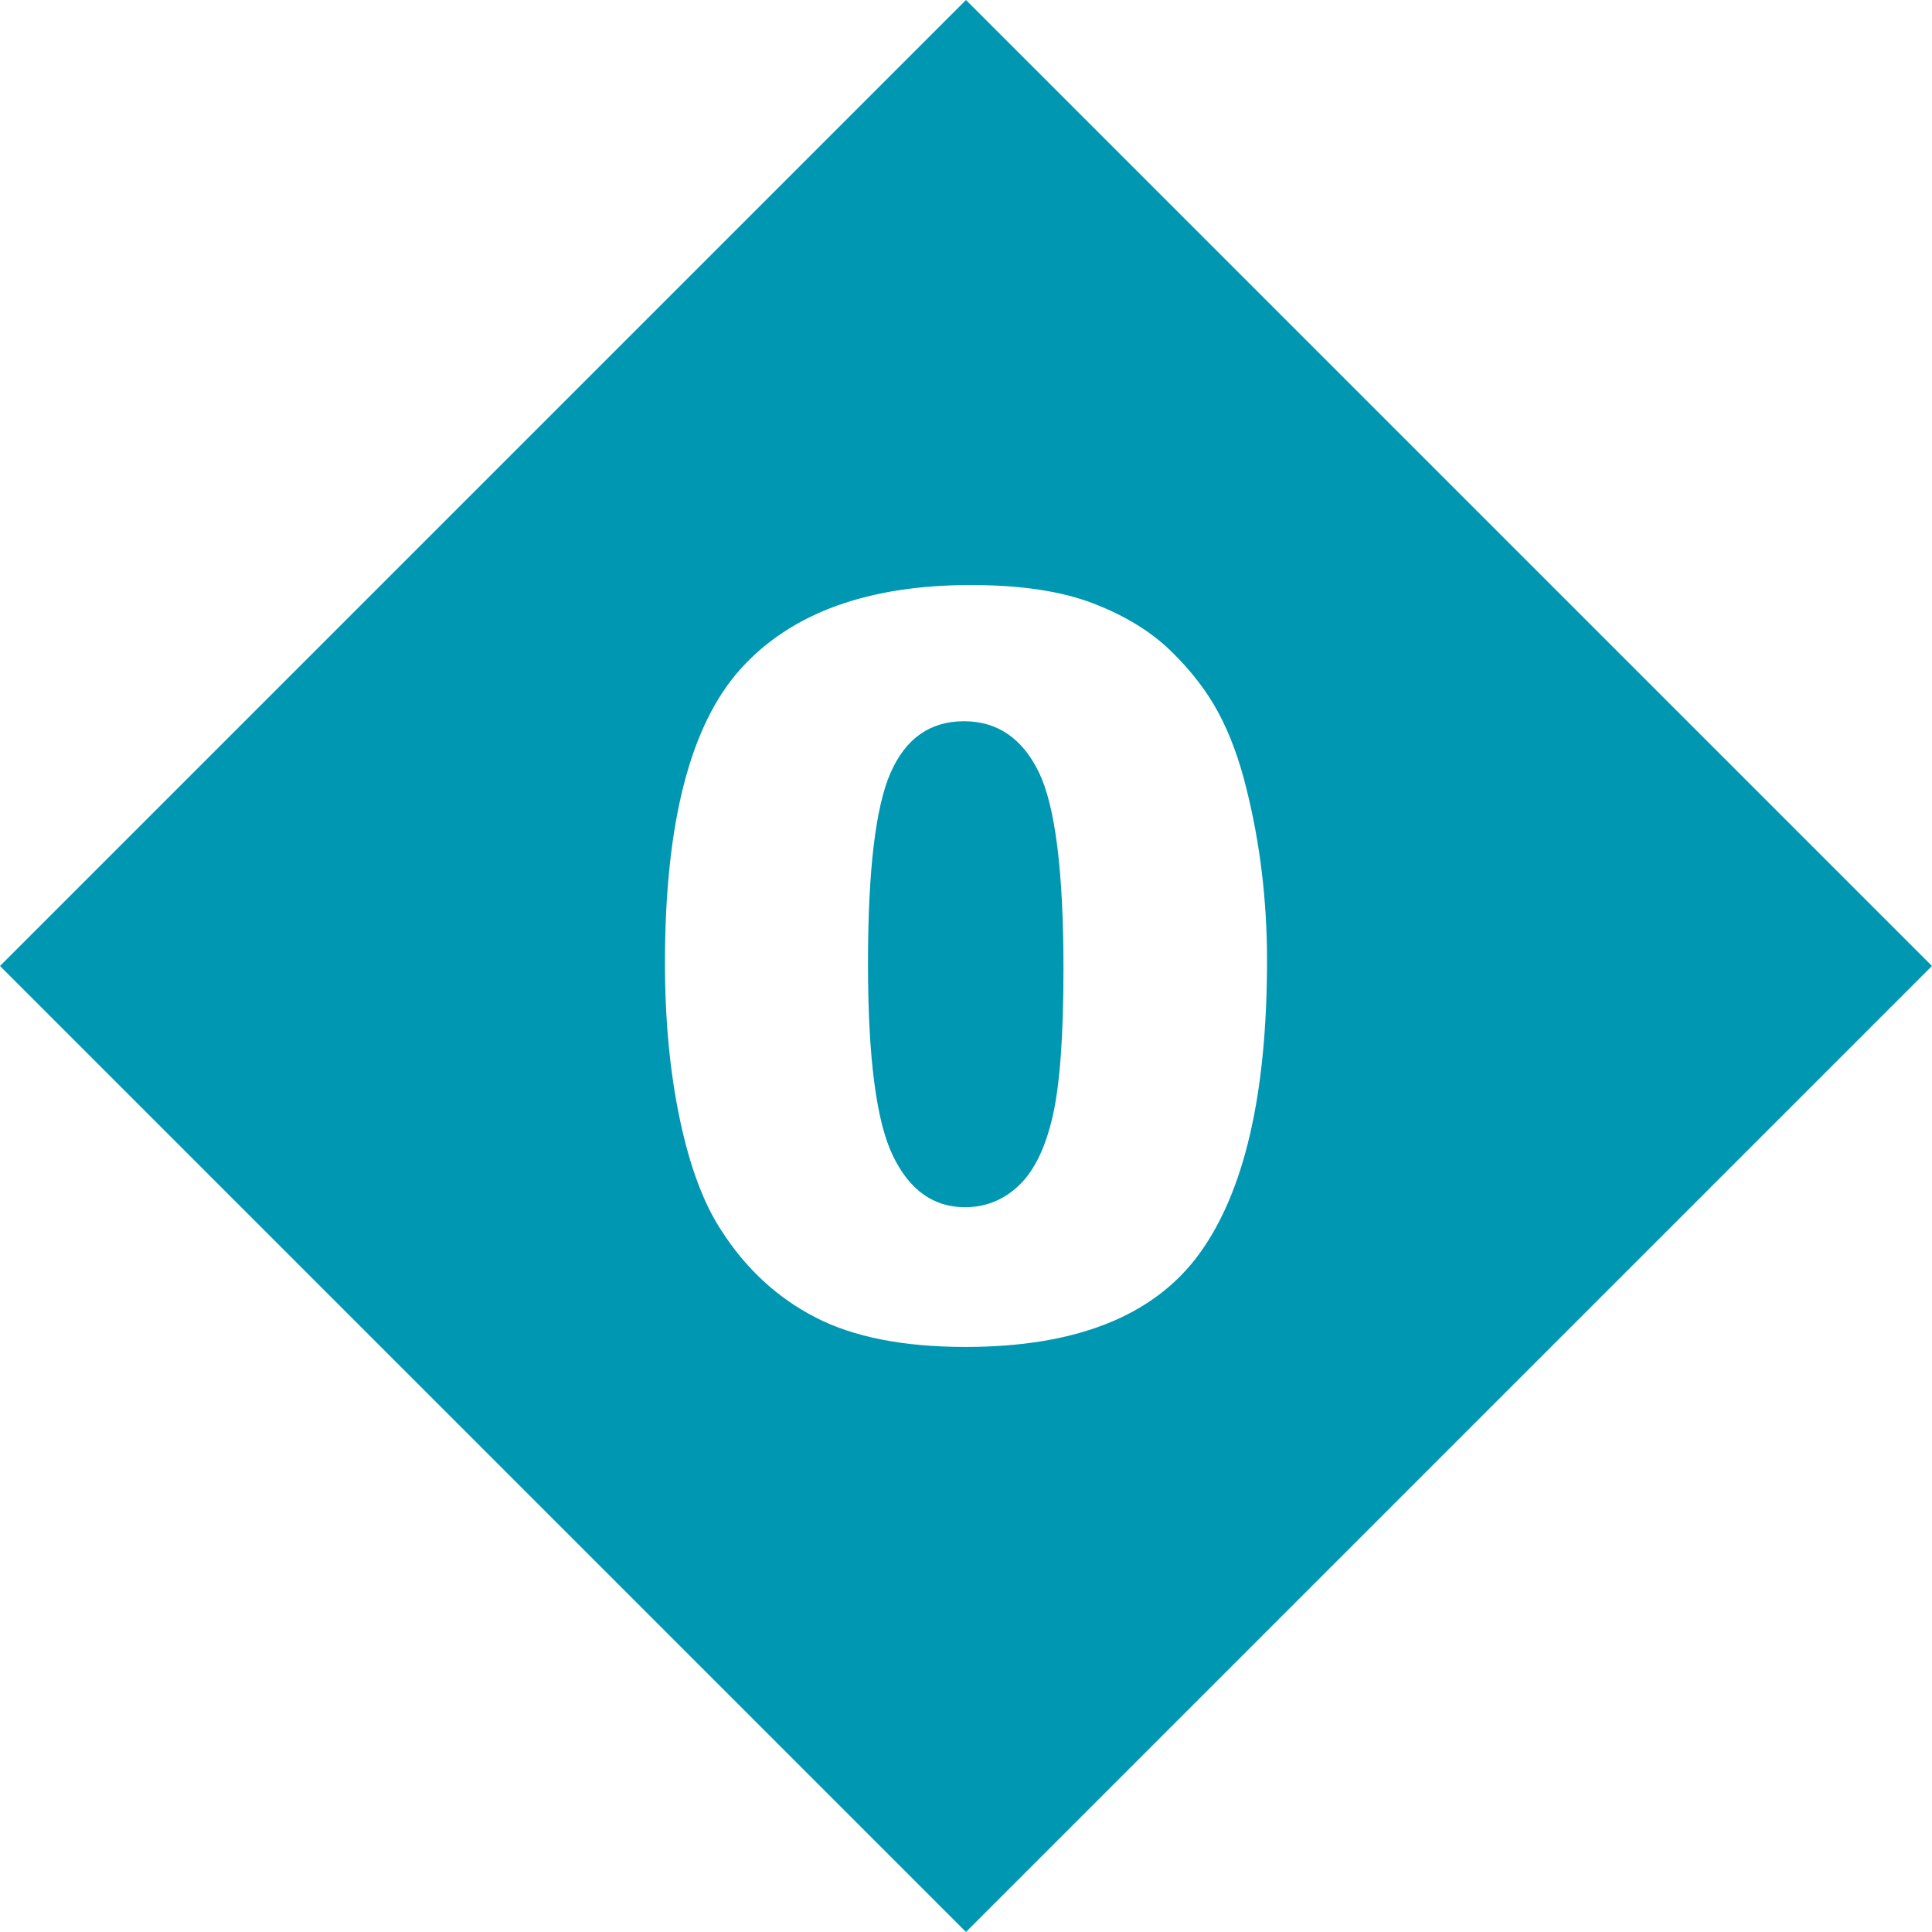
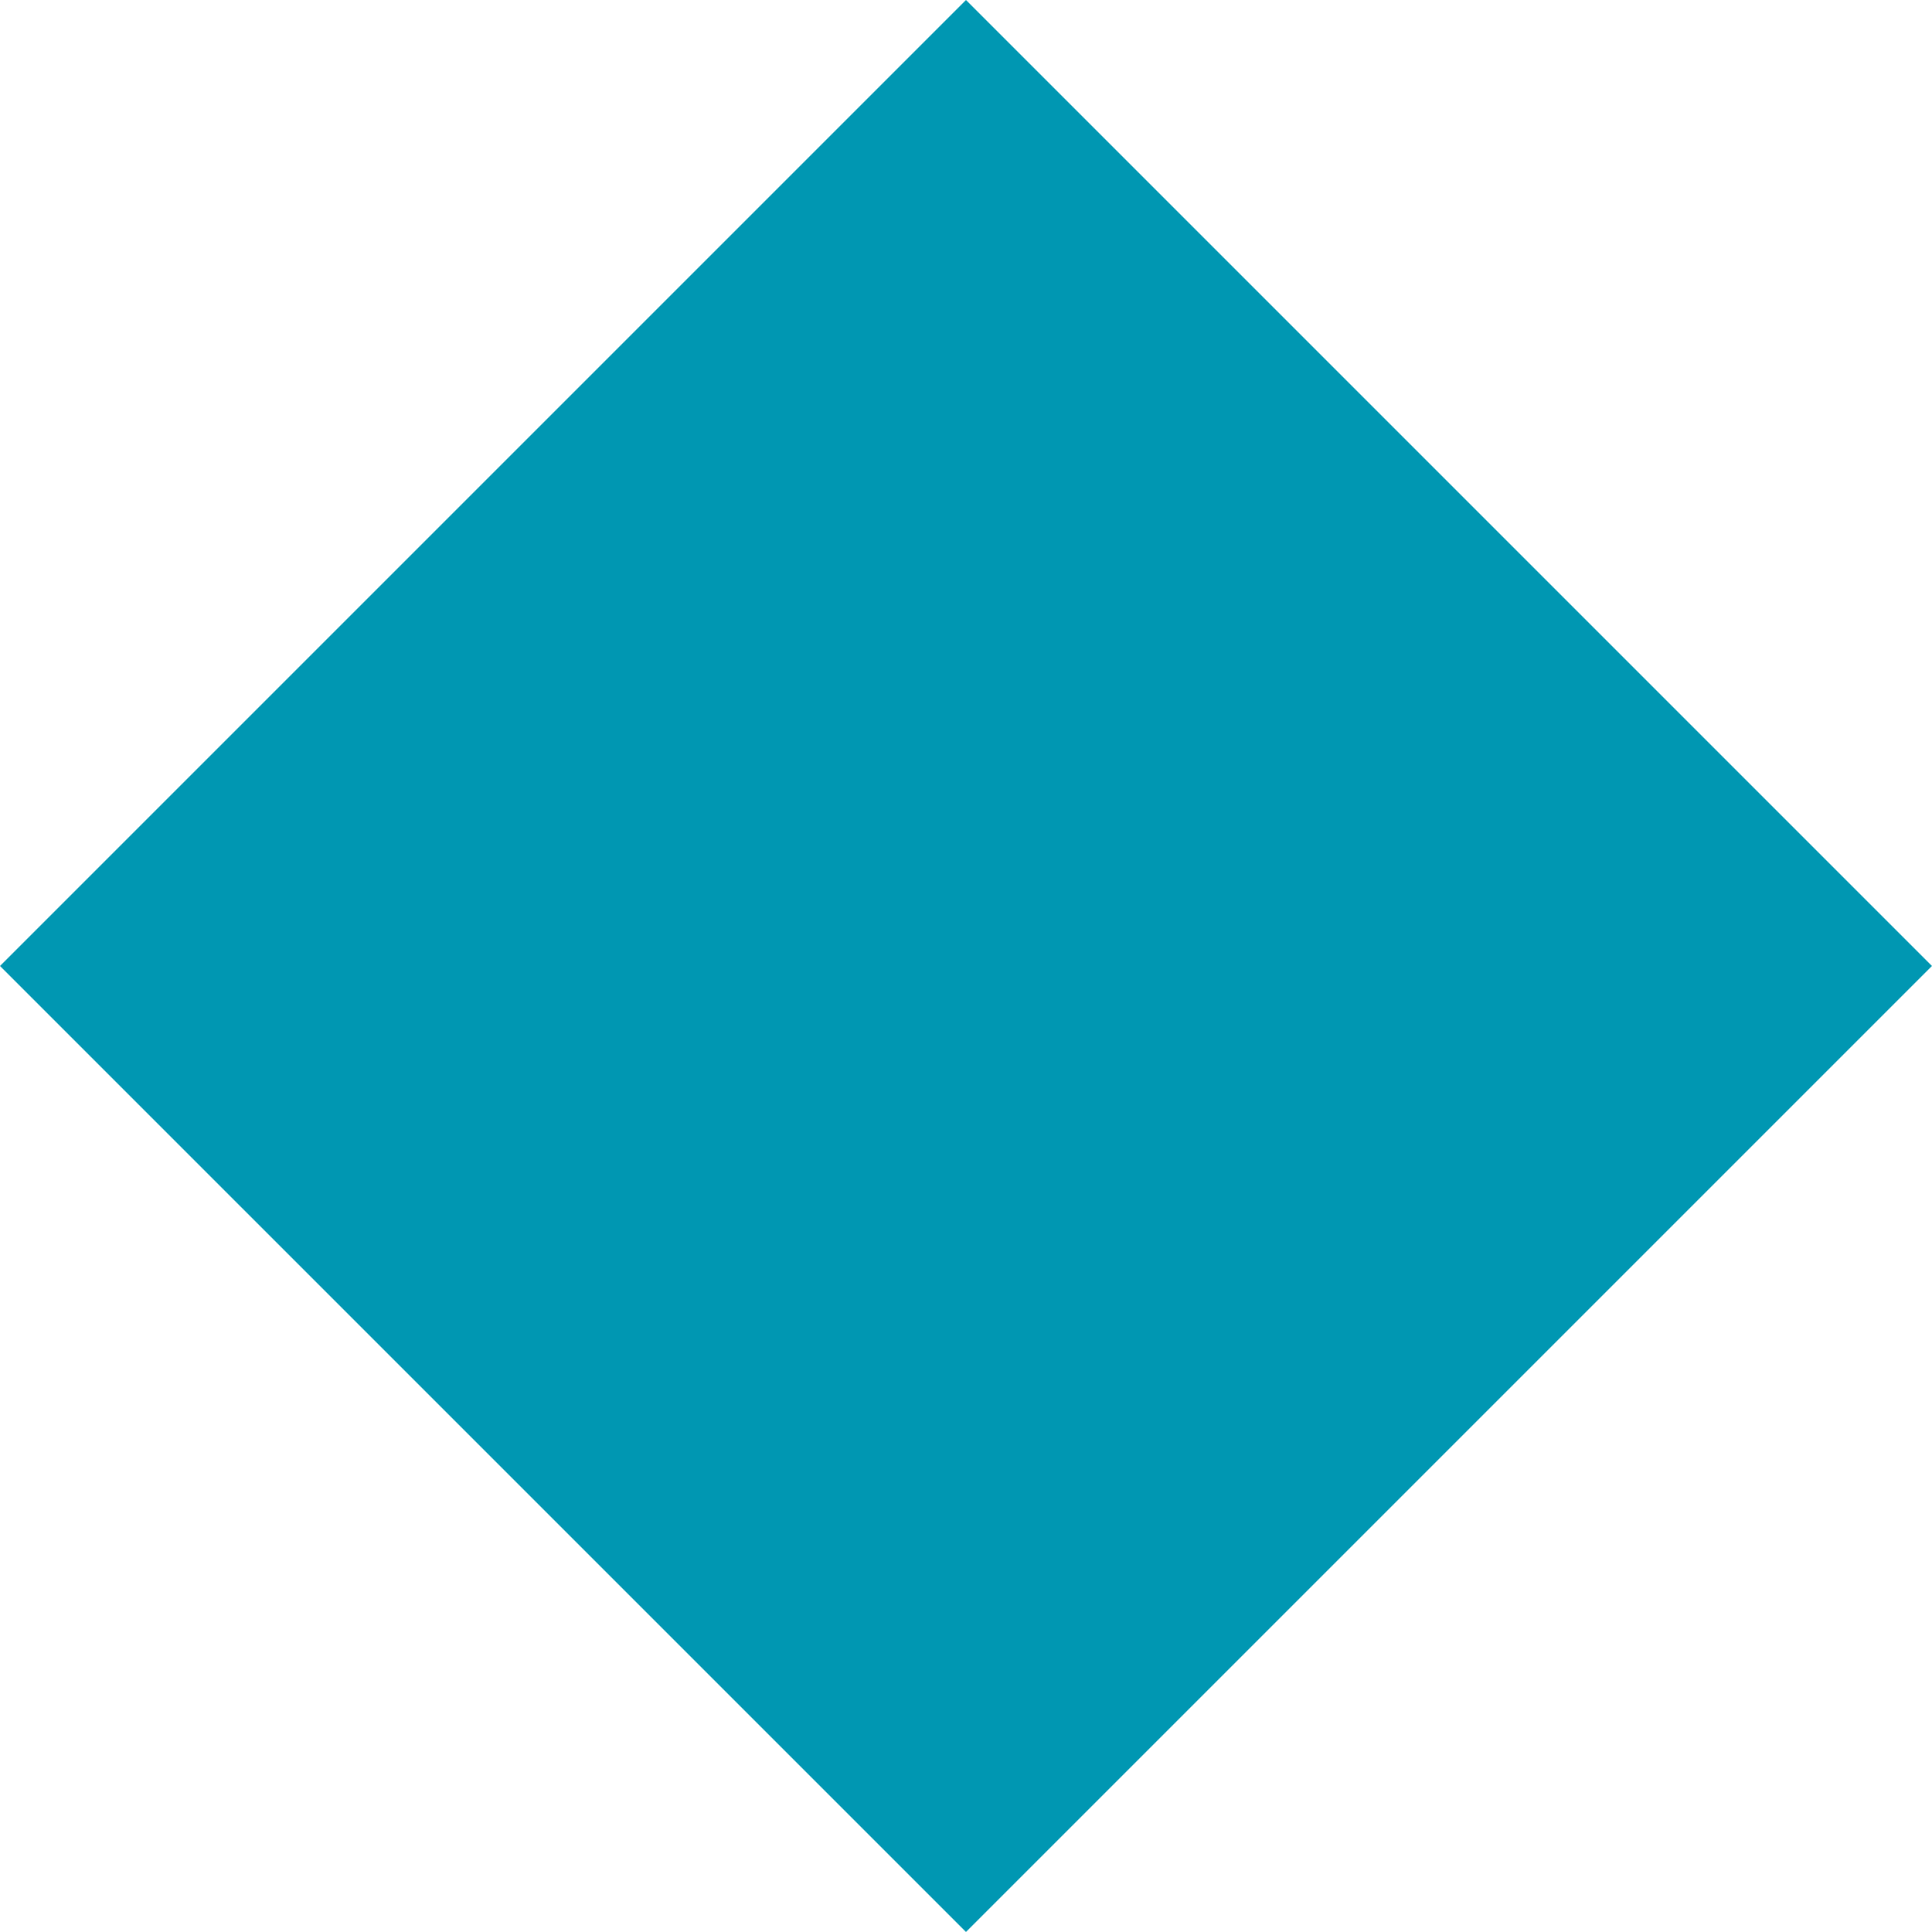
<svg xmlns="http://www.w3.org/2000/svg" data-name="Layer 2" fill="#0097b2" height="199.2" preserveAspectRatio="xMidYMid meet" version="1" viewBox="0.0 0.0 199.2 199.2" width="199.2" zoomAndPan="magnify">
  <g data-name="master" id="change1_1">
-     <path d="m0,99.598L99.598,0l99.598,99.598-99.598,99.598L0,99.598Zm70.089,15.778c1.019,4.854,2.443,8.68,4.275,11.478,2.521,3.938,5.751,6.927,9.69,8.965,3.938,2.038,9.102,3.058,15.493,3.058,11.4,0,19.432-3.195,24.095-9.587,4.664-6.391,6.995-16.478,6.995-30.261,0-6.148-.708-12.056-2.125-17.722-.725-2.971-1.684-5.57-2.875-7.799-1.192-2.229-2.824-4.353-4.897-6.373-2.073-2.021-4.75-3.661-8.032-4.923-3.282-1.261-7.479-1.892-12.591-1.892-10.641,0-18.56,2.885-23.758,8.653-5.2,5.77-7.799,15.874-7.799,30.313,0,5.873.509,11.236,1.529,16.089Zm21.737-35.702c1.555-3.54,4.076-5.311,7.565-5.311,3.42,0,5.985,1.735,7.695,5.207s2.565,10.252,2.565,20.339c0,6.874-.372,11.936-1.114,15.183-.743,3.247-1.9,5.622-3.472,7.124-1.572,1.503-3.429,2.255-5.57,2.255-3.248,0-5.726-1.771-7.436-5.312s-2.565-10.147-2.565-19.82c0-9.568.777-16.123,2.332-19.665Z" />
+     <path d="m0,99.598L99.598,0l99.598,99.598-99.598,99.598L0,99.598Zm70.089,15.778Zm21.737-35.702c1.555-3.54,4.076-5.311,7.565-5.311,3.42,0,5.985,1.735,7.695,5.207s2.565,10.252,2.565,20.339c0,6.874-.372,11.936-1.114,15.183-.743,3.247-1.9,5.622-3.472,7.124-1.572,1.503-3.429,2.255-5.57,2.255-3.248,0-5.726-1.771-7.436-5.312s-2.565-10.147-2.565-19.82c0-9.568.777-16.123,2.332-19.665Z" />
  </g>
</svg>